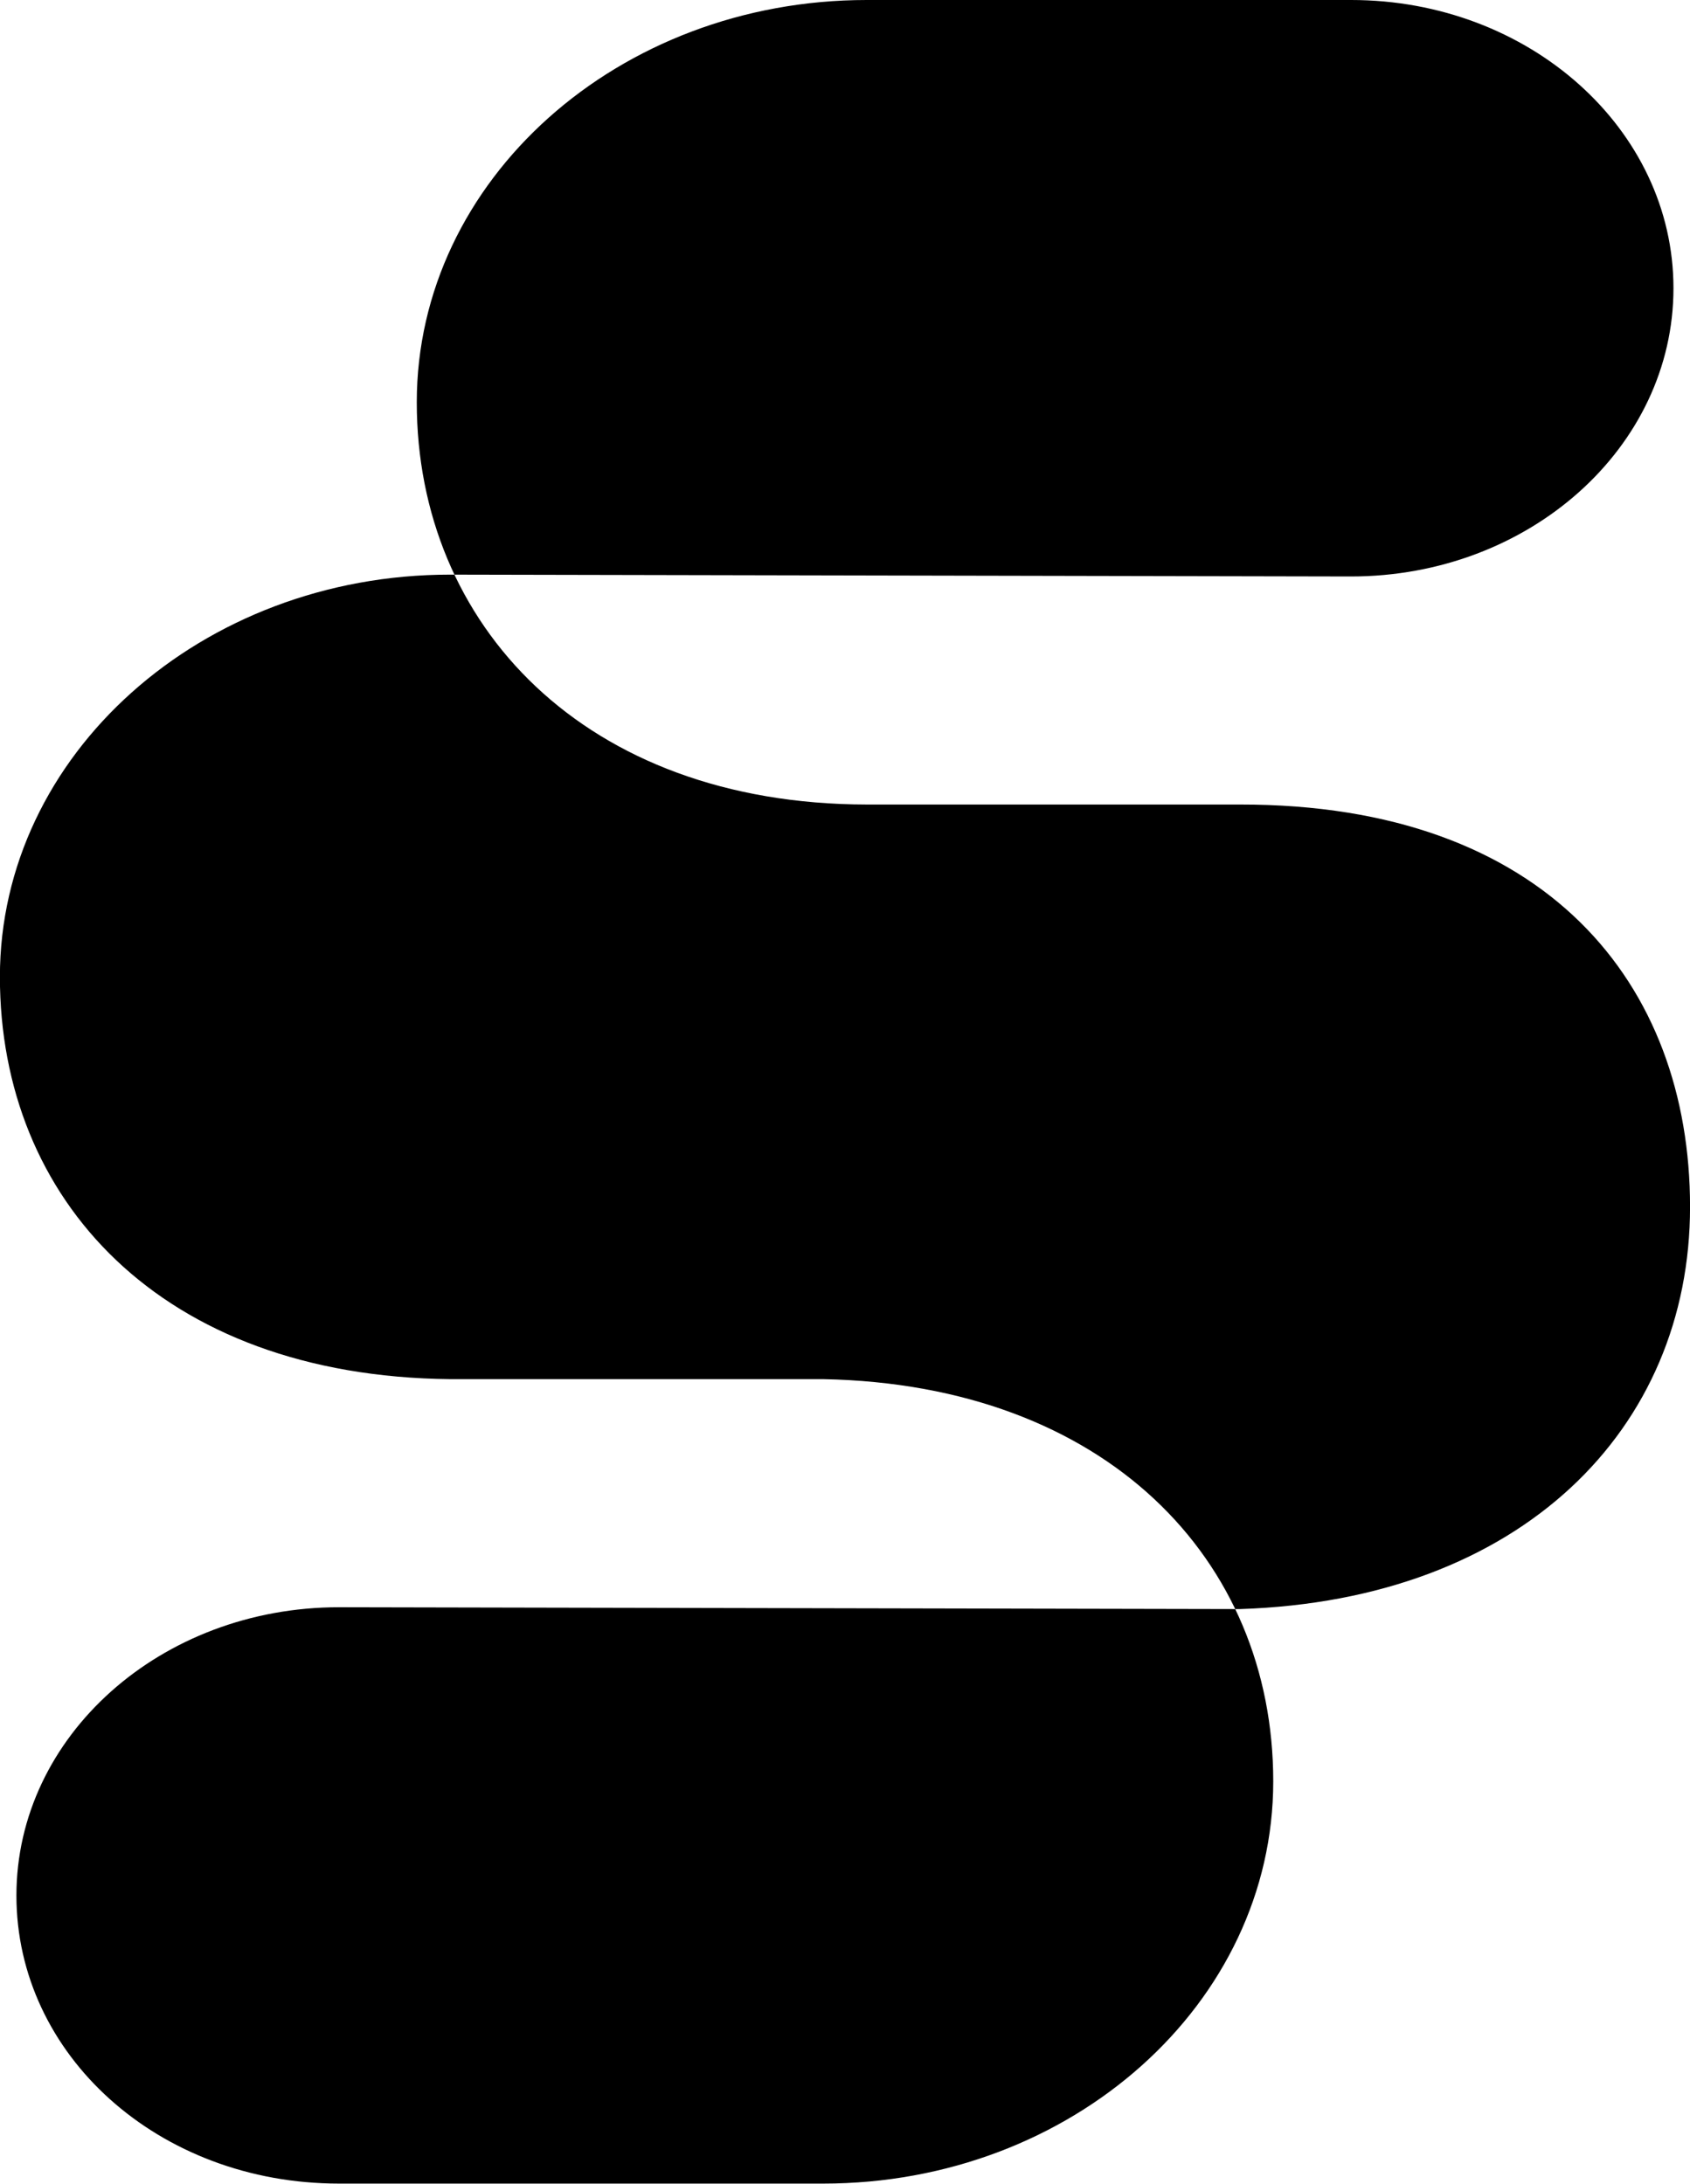
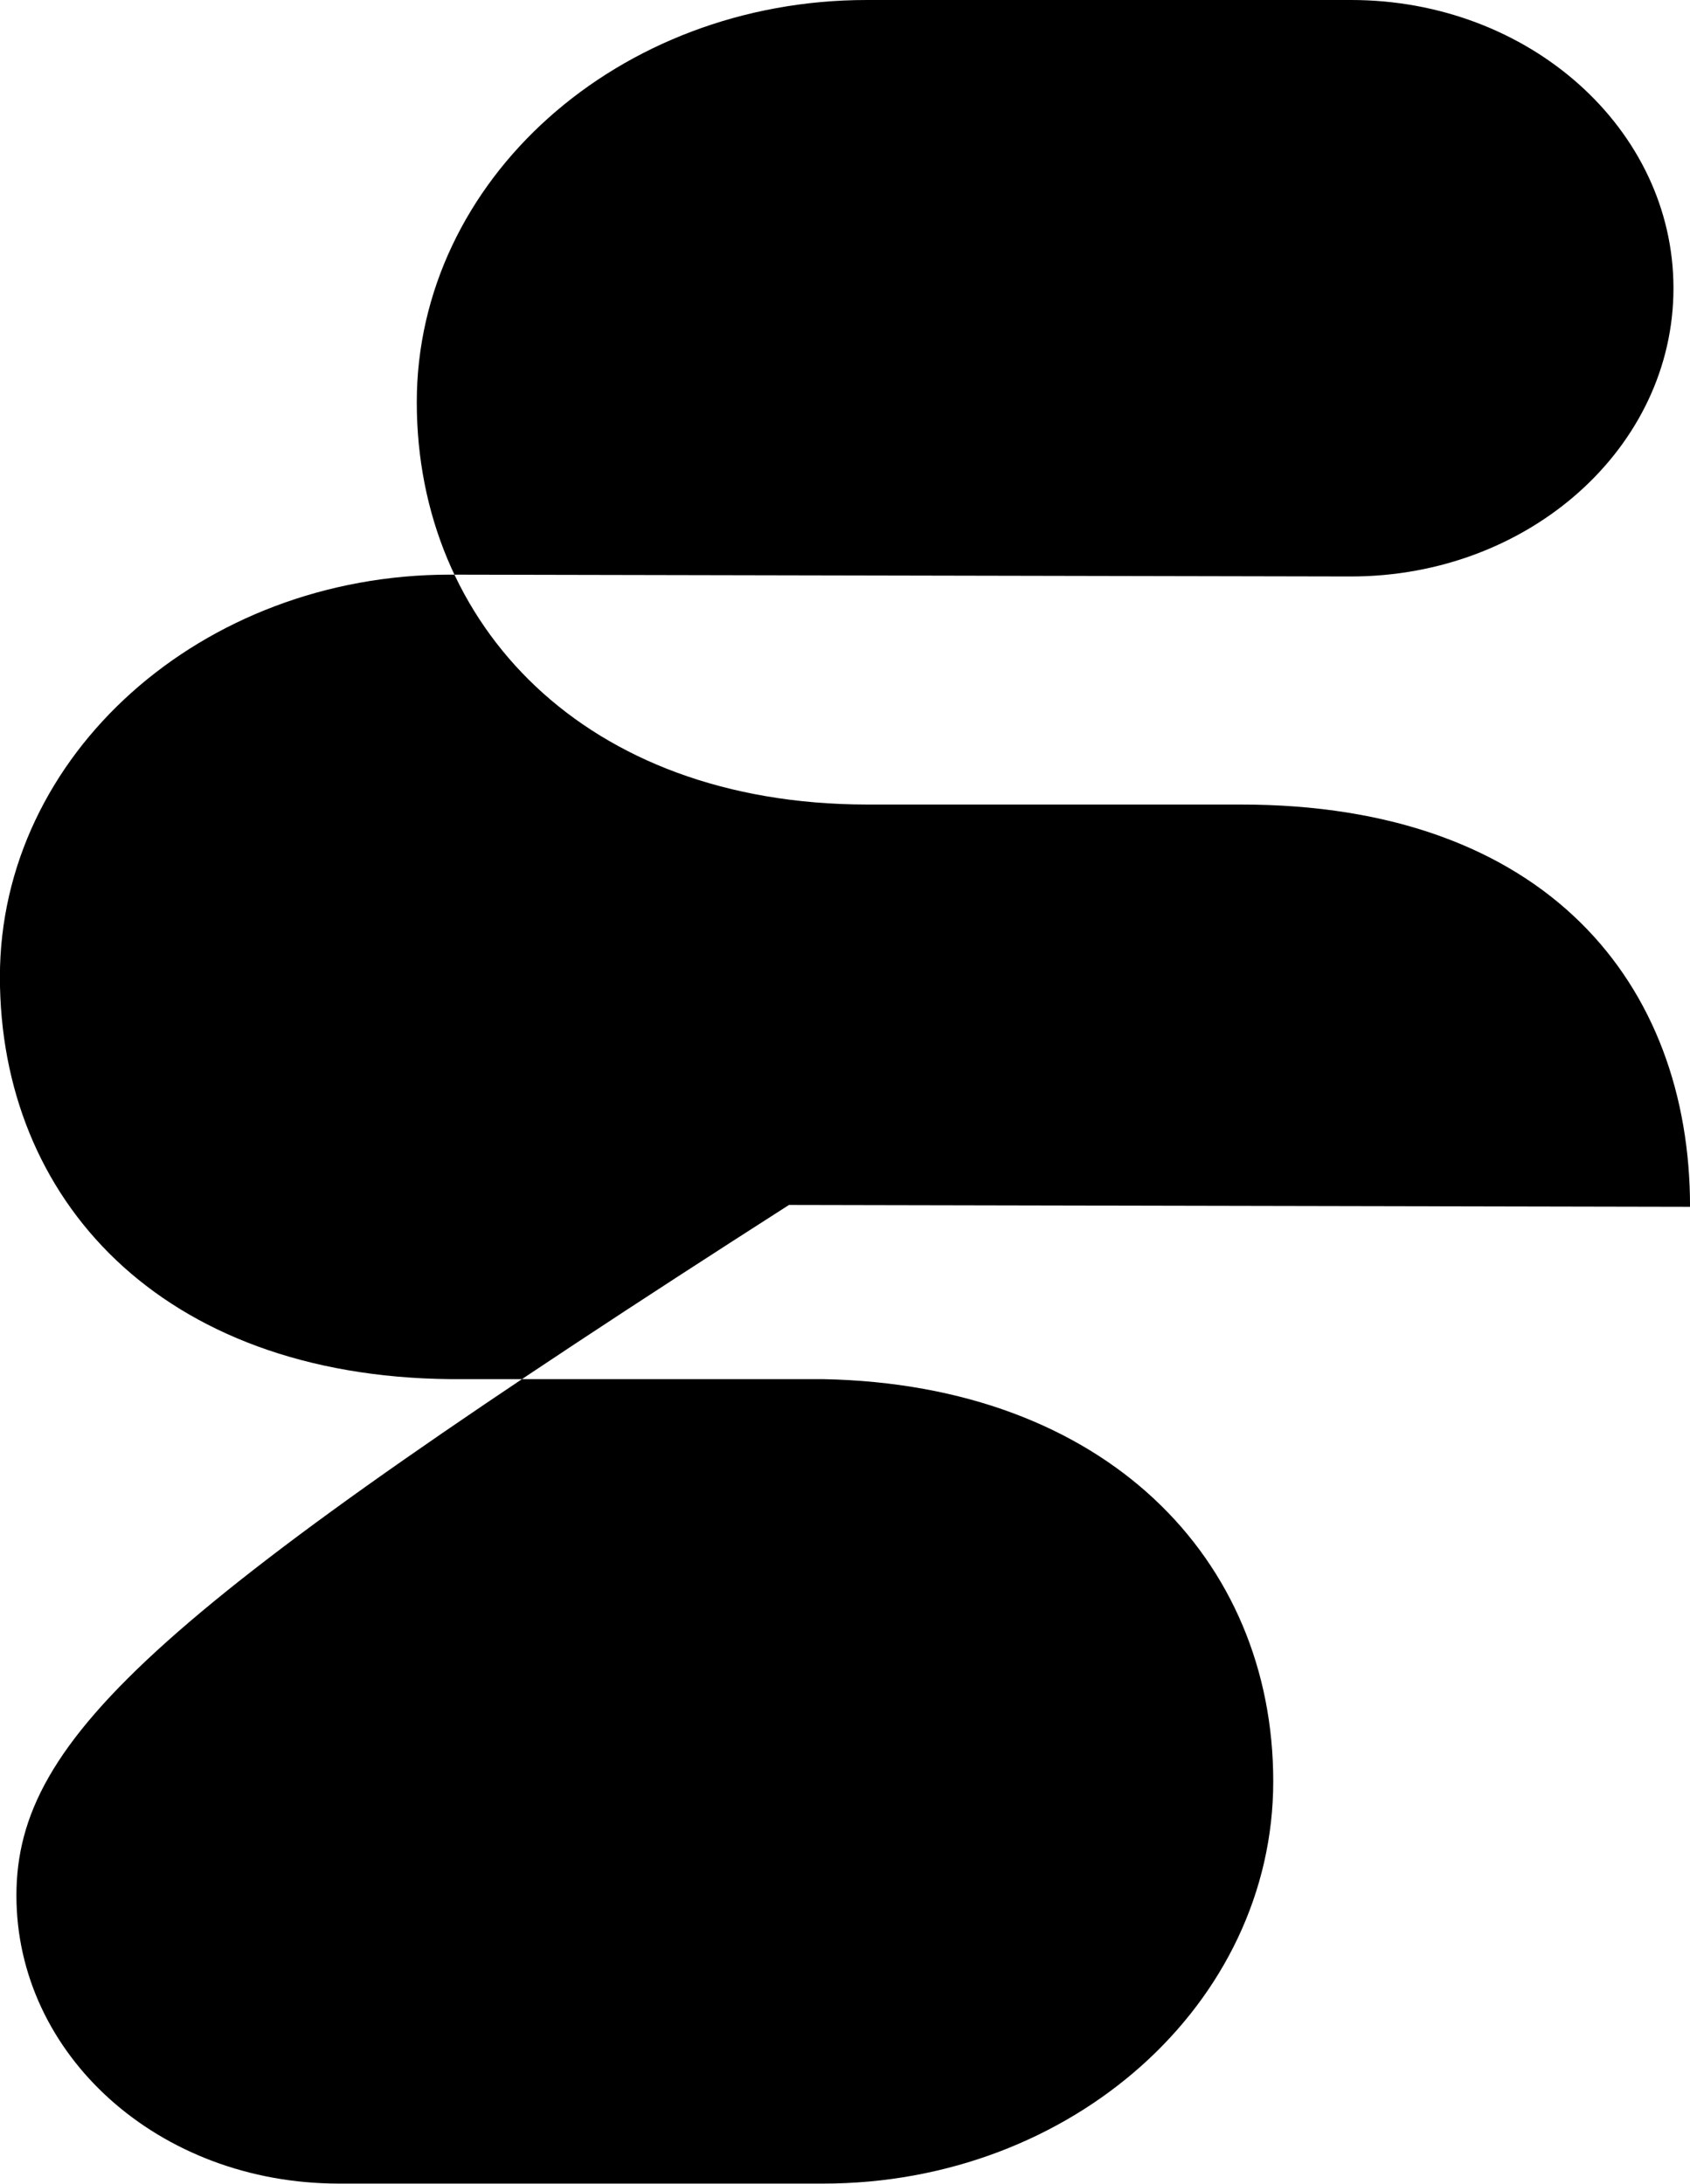
<svg xmlns="http://www.w3.org/2000/svg" width="72.769" height="94.004" viewBox="0 0 72.769 94.004">
  <g id="mark" transform="translate(-0.004)">
-     <path id="path-mark" d="M19.375,24.737l38.8.079c7.67,0,13.886-5.555,13.886-12.408S65.847,0,58.182,0H37.324C26.623,0,17.95,7.751,17.95,17.317s7.215,17.3,19.375,17.317H53.4c13.212-.017,19.375,7.751,19.375,17.317S65.513,68.875,53.4,69.268l-38.8-.079C6.926,69.189.711,74.743.711,81.6S6.827,94,14.6,94H35.453c10.7,0,19.375-7.751,19.375-17.317S47.613,59.606,35.453,59.37H19.379C6.9,59.242,0,51.62,0,42.054S8.678,24.737,19.379,24.737" />
+     <path id="path-mark" d="M19.375,24.737l38.8.079c7.67,0,13.886-5.555,13.886-12.408S65.847,0,58.182,0H37.324C26.623,0,17.95,7.751,17.95,17.317s7.215,17.3,19.375,17.317H53.4c13.212-.017,19.375,7.751,19.375,17.317l-38.8-.079C6.926,69.189.711,74.743.711,81.6S6.827,94,14.6,94H35.453c10.7,0,19.375-7.751,19.375-17.317S47.613,59.606,35.453,59.37H19.379C6.9,59.242,0,51.62,0,42.054S8.678,24.737,19.379,24.737" />
  </g>
</svg>